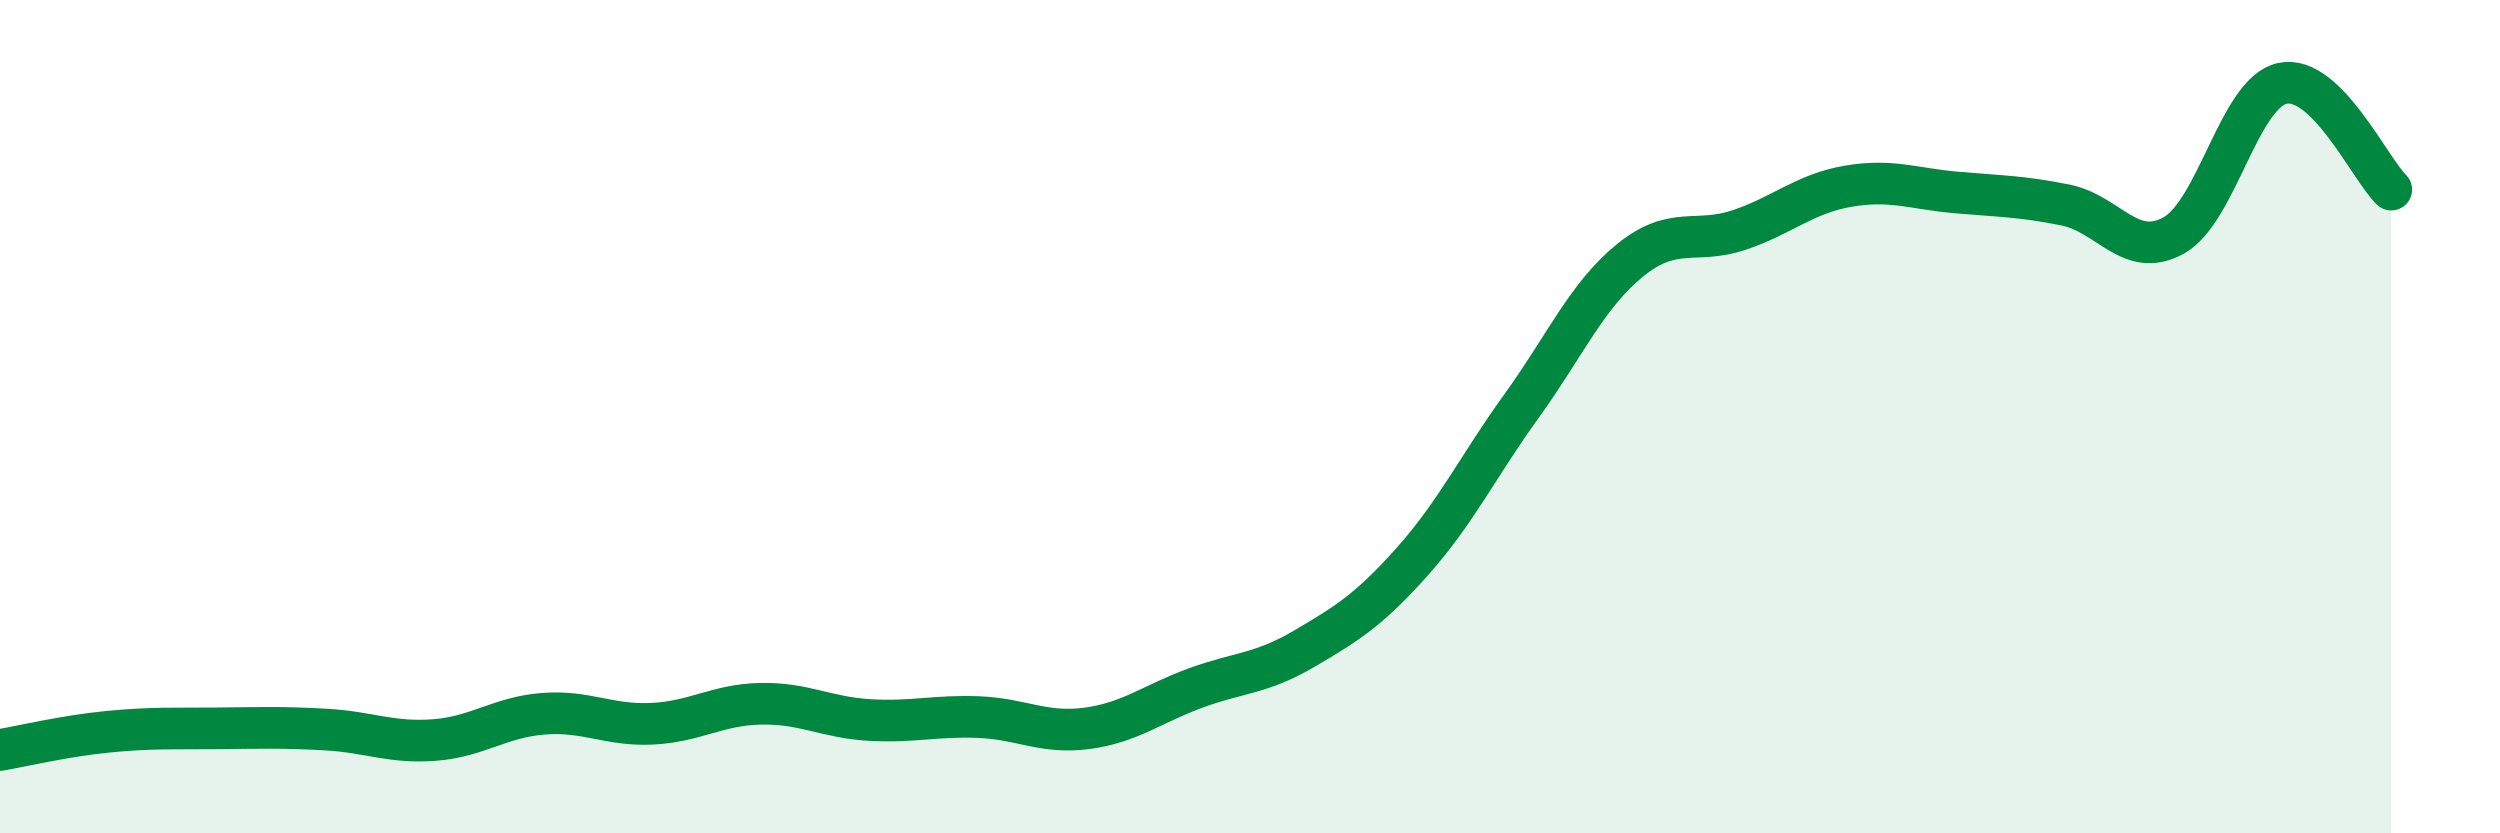
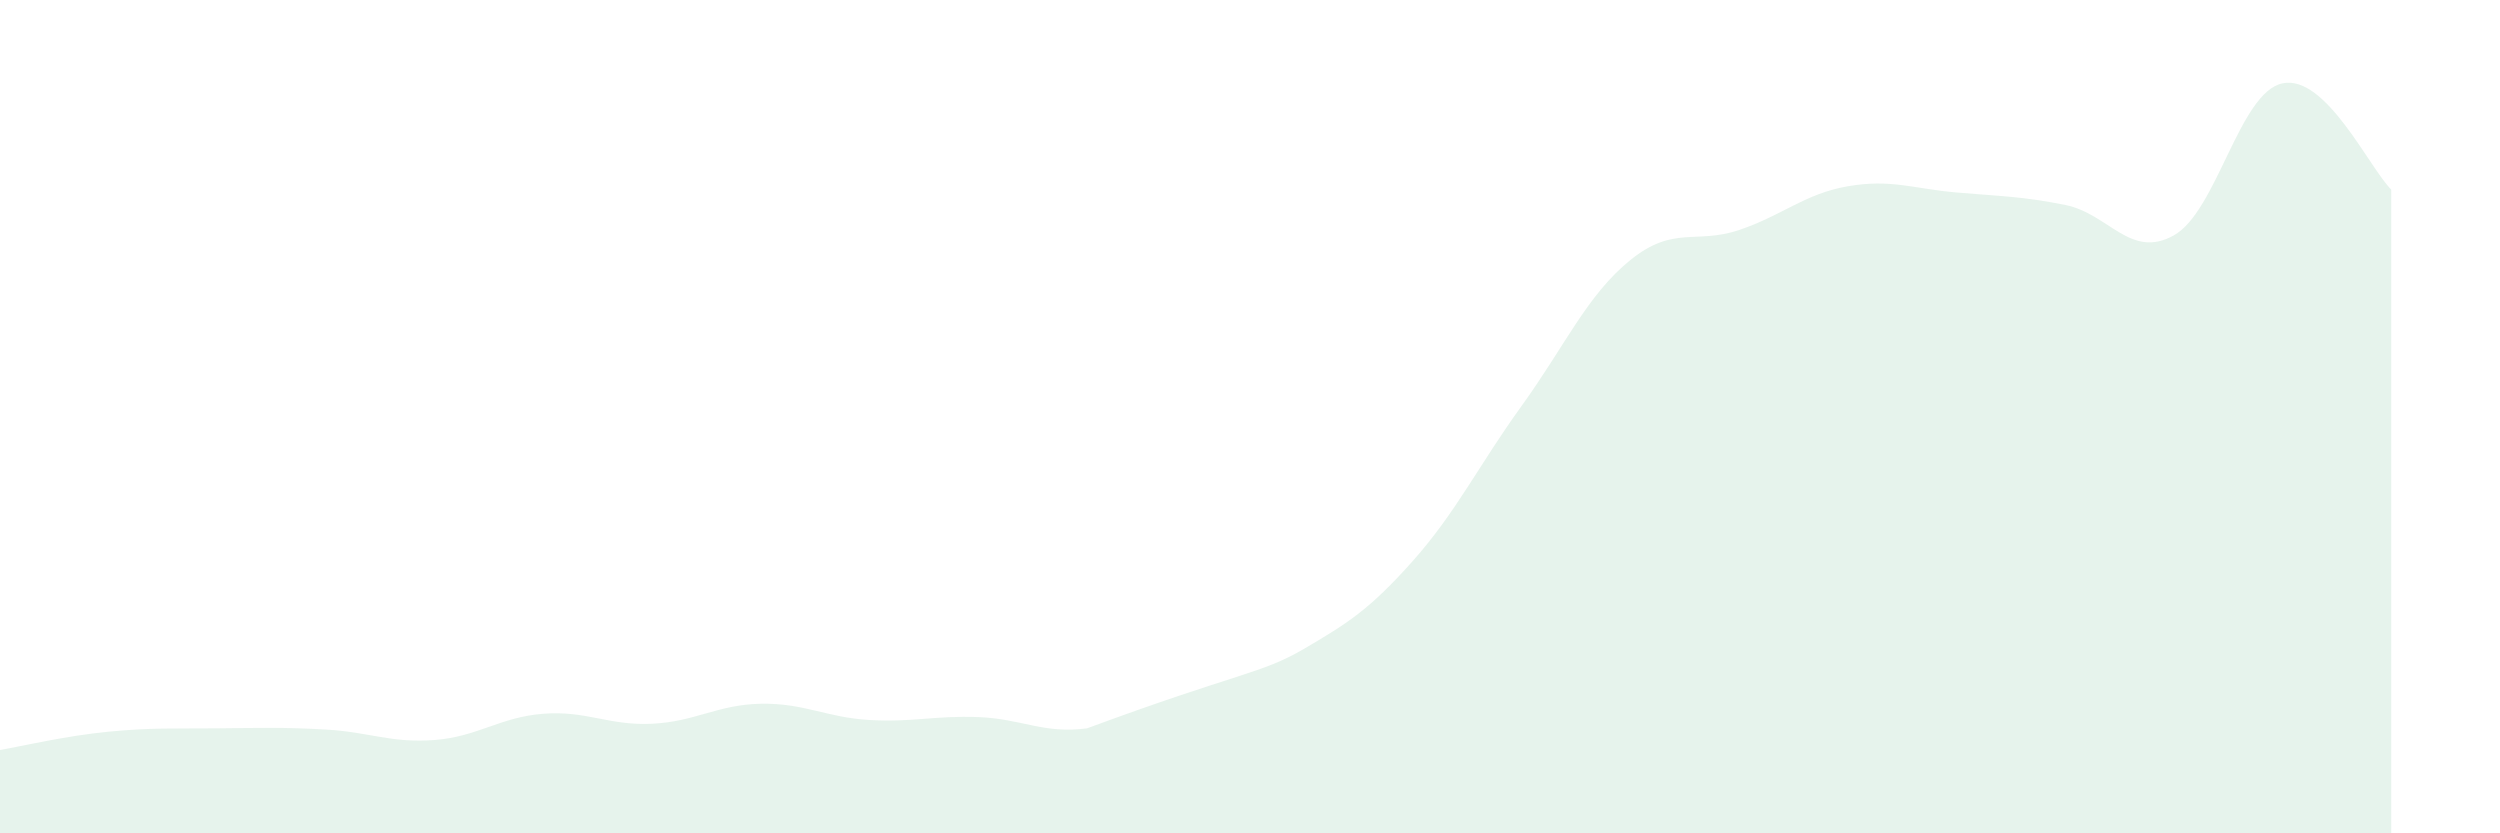
<svg xmlns="http://www.w3.org/2000/svg" width="60" height="20" viewBox="0 0 60 20">
-   <path d="M 0,18 C 0.52,17.91 1.57,17.66 2.61,17.56 C 3.65,17.46 4.18,17.49 5.22,17.48 C 6.26,17.47 6.79,17.45 7.83,17.51 C 8.87,17.57 9.39,17.84 10.43,17.76 C 11.47,17.68 12,17.21 13.04,17.13 C 14.08,17.05 14.61,17.42 15.65,17.37 C 16.69,17.32 17.22,16.91 18.26,16.89 C 19.3,16.87 19.83,17.22 20.87,17.28 C 21.91,17.34 22.44,17.17 23.48,17.21 C 24.52,17.25 25.05,17.62 26.09,17.48 C 27.13,17.34 27.66,16.89 28.7,16.51 C 29.74,16.13 30.26,16.18 31.3,15.57 C 32.34,14.96 32.87,14.63 33.91,13.46 C 34.95,12.29 35.48,11.18 36.52,9.74 C 37.56,8.3 38.09,7.08 39.13,6.24 C 40.17,5.4 40.7,5.87 41.74,5.52 C 42.78,5.17 43.31,4.65 44.35,4.47 C 45.39,4.29 45.92,4.53 46.96,4.62 C 48,4.71 48.53,4.71 49.57,4.92 C 50.61,5.13 51.13,6.23 52.17,5.65 C 53.21,5.07 53.74,2.22 54.78,2 C 55.82,1.78 56.87,4.04 57.39,4.55L57.39 20L0 20Z" fill="#008740" opacity="0.1" stroke-linecap="round" stroke-linejoin="round" />
-   <path d="M 0,18 C 0.52,17.91 1.57,17.66 2.61,17.56 C 3.65,17.46 4.18,17.49 5.22,17.48 C 6.26,17.47 6.79,17.45 7.83,17.51 C 8.87,17.57 9.39,17.84 10.43,17.76 C 11.47,17.68 12,17.21 13.04,17.13 C 14.08,17.05 14.61,17.42 15.65,17.37 C 16.69,17.32 17.22,16.91 18.26,16.89 C 19.3,16.87 19.83,17.22 20.87,17.28 C 21.91,17.34 22.44,17.17 23.48,17.21 C 24.52,17.25 25.05,17.62 26.09,17.48 C 27.13,17.34 27.66,16.89 28.7,16.51 C 29.74,16.13 30.26,16.18 31.3,15.57 C 32.34,14.96 32.87,14.63 33.91,13.46 C 34.95,12.29 35.48,11.18 36.52,9.74 C 37.56,8.3 38.09,7.08 39.13,6.24 C 40.17,5.4 40.7,5.87 41.74,5.52 C 42.78,5.17 43.31,4.65 44.35,4.47 C 45.39,4.29 45.92,4.53 46.96,4.62 C 48,4.71 48.53,4.71 49.57,4.92 C 50.61,5.13 51.13,6.23 52.17,5.65 C 53.21,5.07 53.74,2.22 54.78,2 C 55.82,1.78 56.87,4.04 57.39,4.55" stroke="#008740" stroke-width="1" fill="none" stroke-linecap="round" stroke-linejoin="round" />
+   <path d="M 0,18 C 0.52,17.91 1.57,17.66 2.61,17.56 C 3.65,17.46 4.18,17.49 5.22,17.48 C 6.26,17.47 6.79,17.45 7.83,17.51 C 8.87,17.57 9.39,17.84 10.43,17.76 C 11.47,17.68 12,17.21 13.04,17.13 C 14.08,17.05 14.61,17.42 15.65,17.37 C 16.69,17.32 17.22,16.91 18.26,16.89 C 19.3,16.87 19.83,17.22 20.87,17.28 C 21.91,17.34 22.44,17.17 23.48,17.21 C 24.52,17.25 25.05,17.62 26.09,17.48 C 29.74,16.13 30.26,16.18 31.3,15.57 C 32.34,14.96 32.87,14.63 33.91,13.46 C 34.95,12.29 35.48,11.18 36.52,9.74 C 37.56,8.3 38.09,7.08 39.13,6.24 C 40.17,5.4 40.7,5.87 41.74,5.52 C 42.78,5.17 43.31,4.65 44.35,4.47 C 45.39,4.29 45.92,4.53 46.96,4.62 C 48,4.71 48.53,4.71 49.57,4.92 C 50.61,5.13 51.13,6.23 52.17,5.65 C 53.21,5.07 53.74,2.22 54.78,2 C 55.82,1.78 56.87,4.04 57.39,4.55L57.39 20L0 20Z" fill="#008740" opacity="0.1" stroke-linecap="round" stroke-linejoin="round" />
</svg>